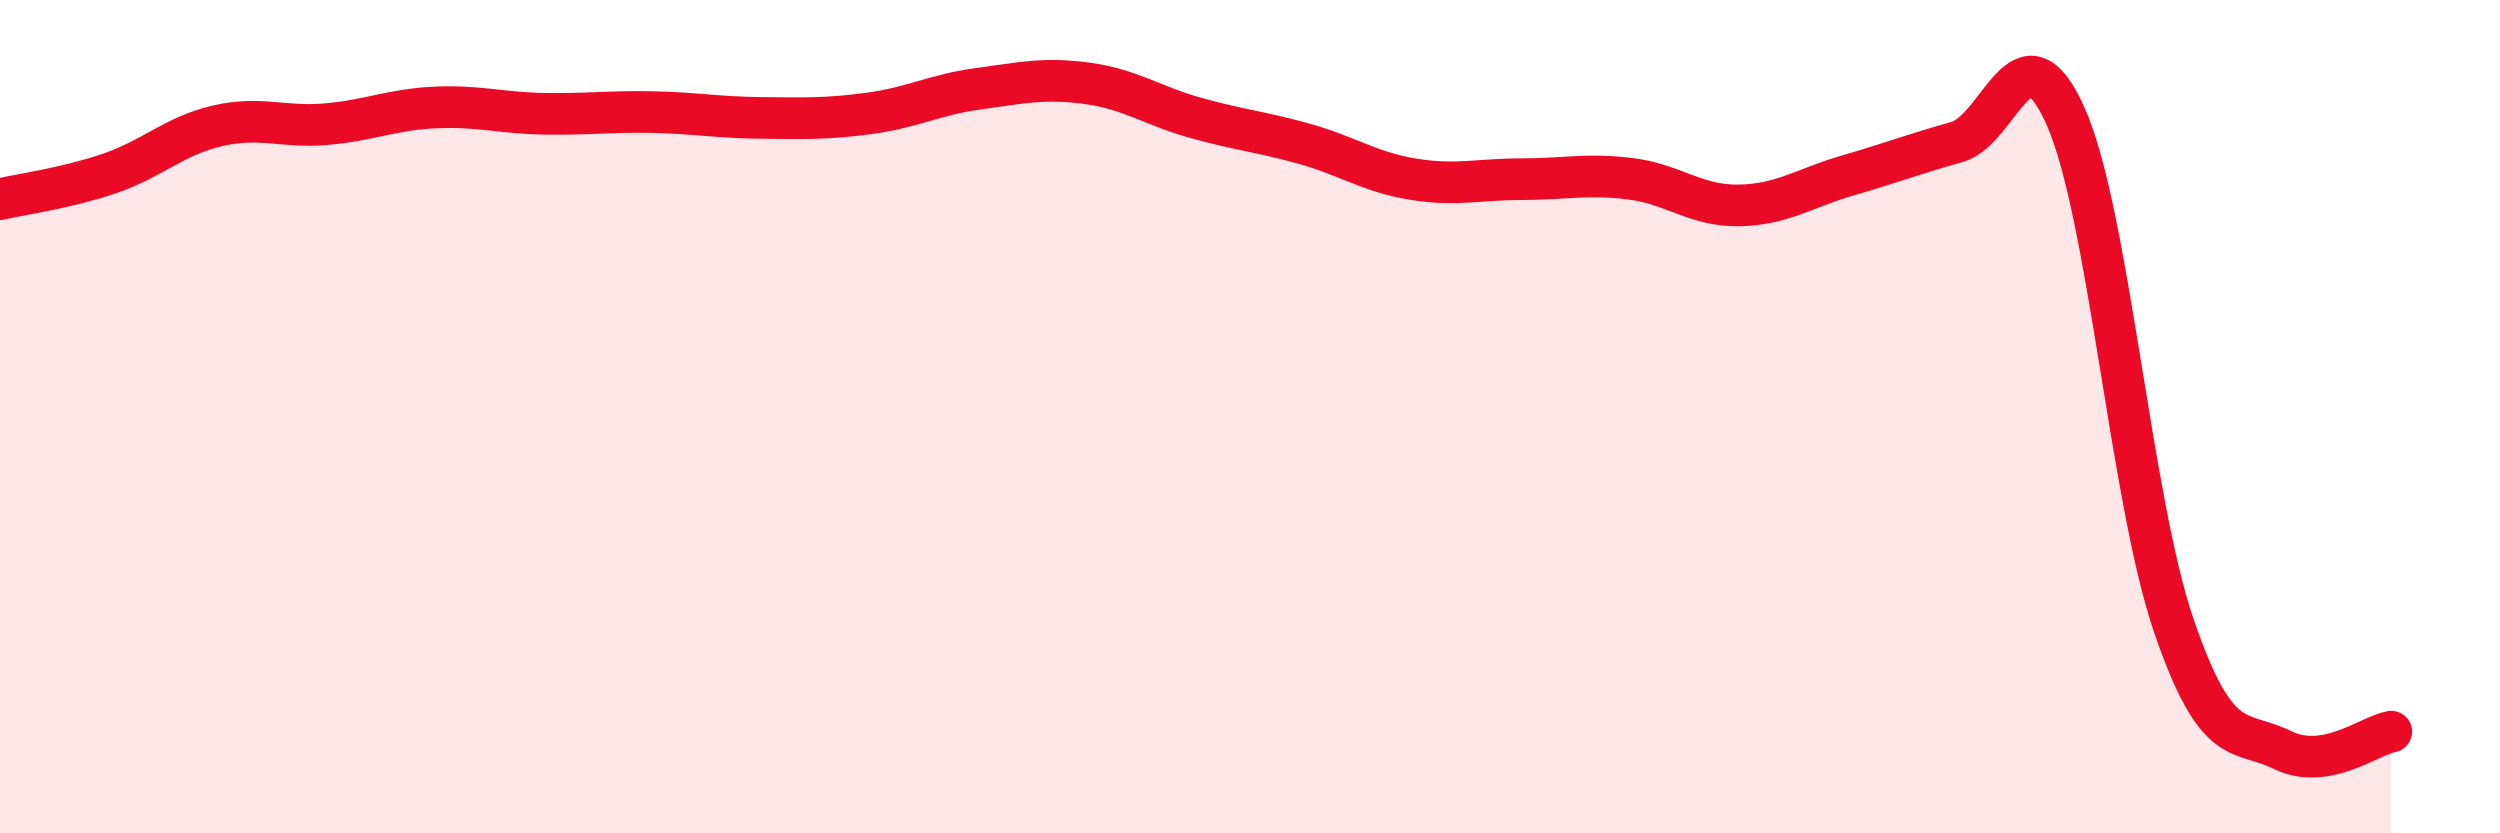
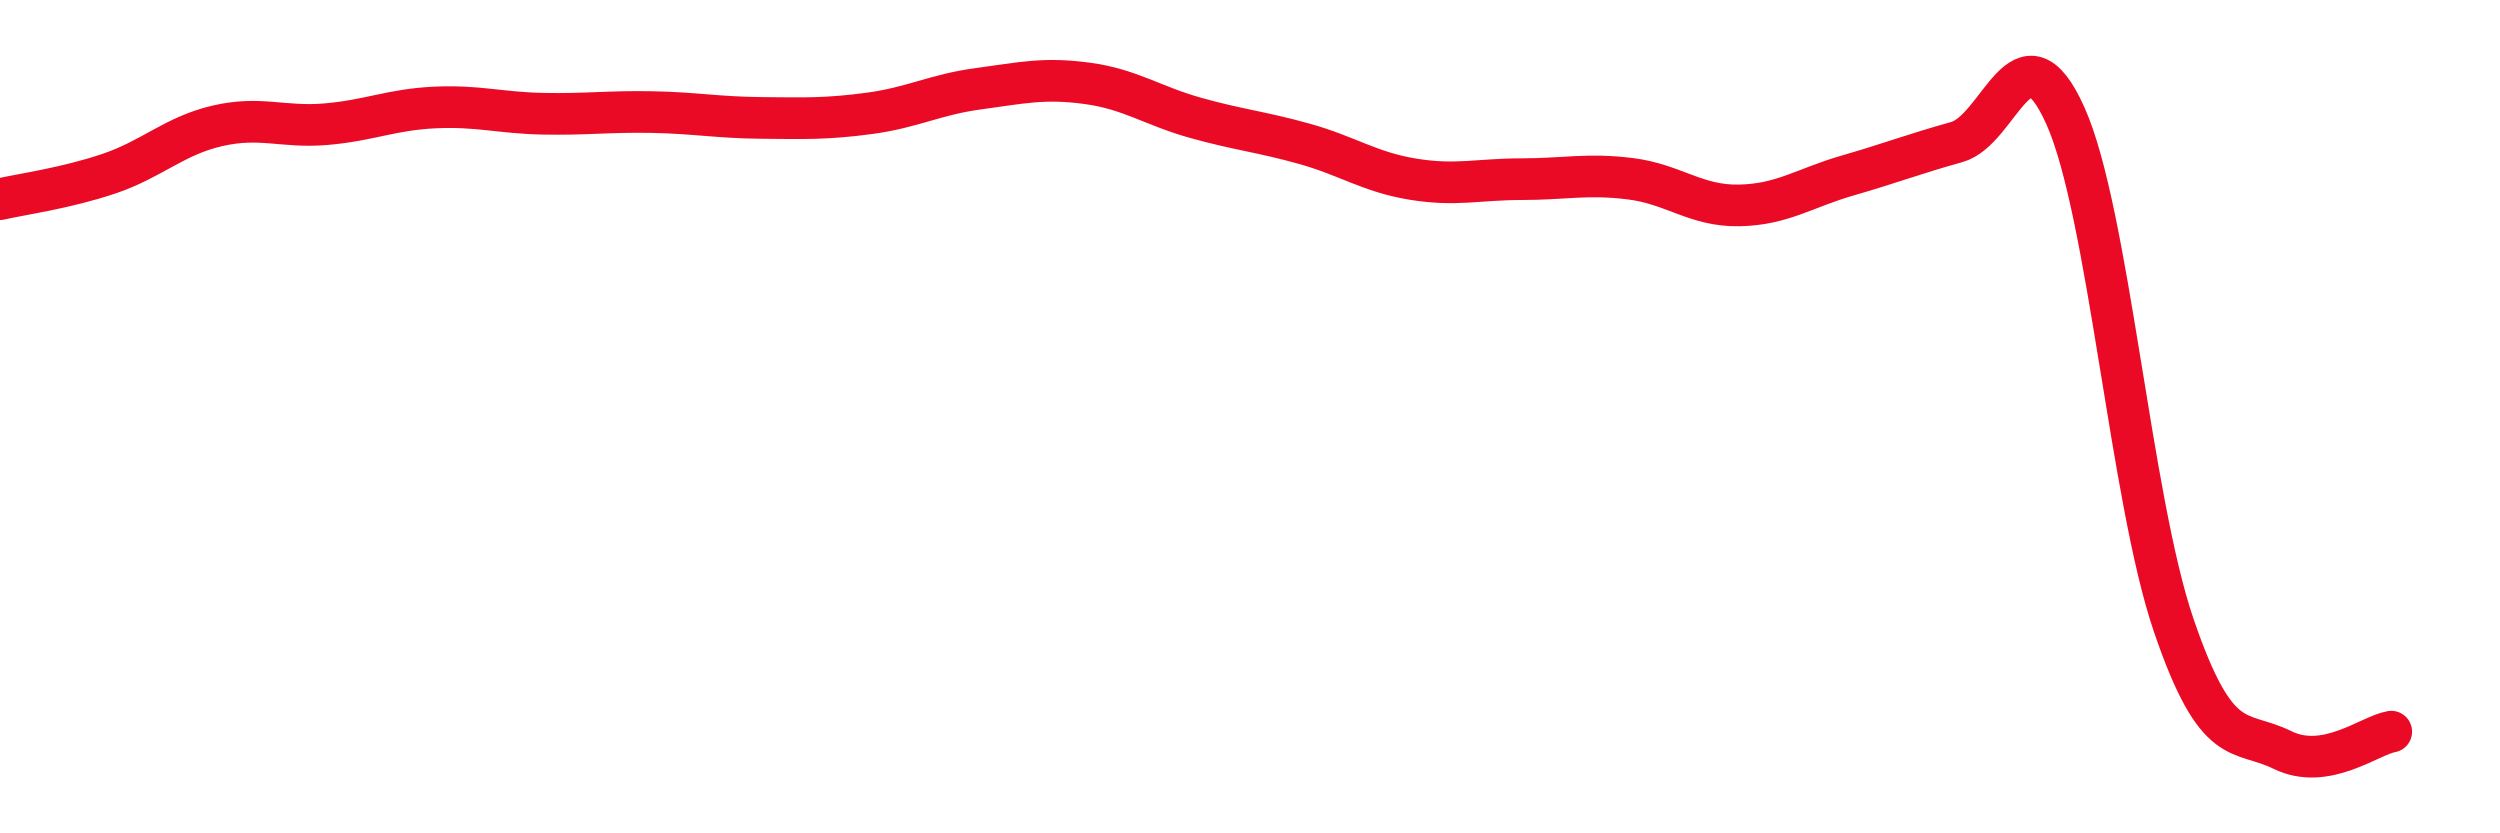
<svg xmlns="http://www.w3.org/2000/svg" width="60" height="20" viewBox="0 0 60 20">
-   <path d="M 0,4.78 C 0.52,4.66 1.57,4.52 2.61,4.17 C 3.65,3.82 4.18,3.26 5.22,3.02 C 6.26,2.78 6.79,3.07 7.83,2.98 C 8.87,2.89 9.39,2.63 10.43,2.58 C 11.47,2.53 12,2.71 13.04,2.73 C 14.08,2.75 14.61,2.67 15.65,2.69 C 16.69,2.71 17.22,2.82 18.26,2.83 C 19.3,2.84 19.83,2.86 20.87,2.72 C 21.91,2.58 22.44,2.27 23.48,2.13 C 24.52,1.99 25.05,1.86 26.09,2 C 27.13,2.14 27.66,2.54 28.7,2.83 C 29.74,3.12 30.26,3.16 31.3,3.45 C 32.34,3.74 32.87,4.13 33.91,4.3 C 34.95,4.47 35.48,4.3 36.52,4.3 C 37.56,4.3 38.09,4.16 39.13,4.29 C 40.17,4.42 40.7,4.95 41.74,4.93 C 42.78,4.91 43.31,4.51 44.35,4.21 C 45.39,3.91 45.92,3.7 46.96,3.41 C 48,3.12 48.53,0.46 49.57,2.78 C 50.61,5.1 51.13,11.97 52.17,15.01 C 53.21,18.05 53.74,17.49 54.78,18 C 55.82,18.51 56.87,17.65 57.39,17.56L57.39 20L0 20Z" fill="#EB0A25" opacity="0.1" stroke-linecap="round" stroke-linejoin="round" />
  <path d="M 0,4.78 C 0.52,4.66 1.57,4.52 2.61,4.17 C 3.65,3.82 4.18,3.26 5.22,3.02 C 6.26,2.78 6.79,3.07 7.83,2.98 C 8.87,2.89 9.39,2.63 10.43,2.58 C 11.47,2.53 12,2.71 13.04,2.73 C 14.08,2.75 14.61,2.67 15.65,2.69 C 16.69,2.71 17.22,2.82 18.26,2.83 C 19.3,2.84 19.83,2.86 20.87,2.72 C 21.91,2.58 22.44,2.27 23.48,2.13 C 24.52,1.99 25.05,1.86 26.09,2 C 27.13,2.14 27.66,2.54 28.7,2.83 C 29.74,3.12 30.26,3.16 31.3,3.45 C 32.34,3.74 32.87,4.13 33.91,4.3 C 34.95,4.47 35.48,4.3 36.52,4.3 C 37.56,4.3 38.09,4.16 39.13,4.29 C 40.17,4.42 40.7,4.95 41.74,4.93 C 42.78,4.91 43.31,4.51 44.35,4.21 C 45.39,3.91 45.92,3.7 46.96,3.41 C 48,3.12 48.53,0.46 49.57,2.78 C 50.61,5.1 51.13,11.97 52.17,15.01 C 53.21,18.05 53.74,17.49 54.78,18 C 55.82,18.51 56.87,17.65 57.39,17.56" stroke="#EB0A25" stroke-width="1" fill="none" stroke-linecap="round" stroke-linejoin="round" />
</svg>